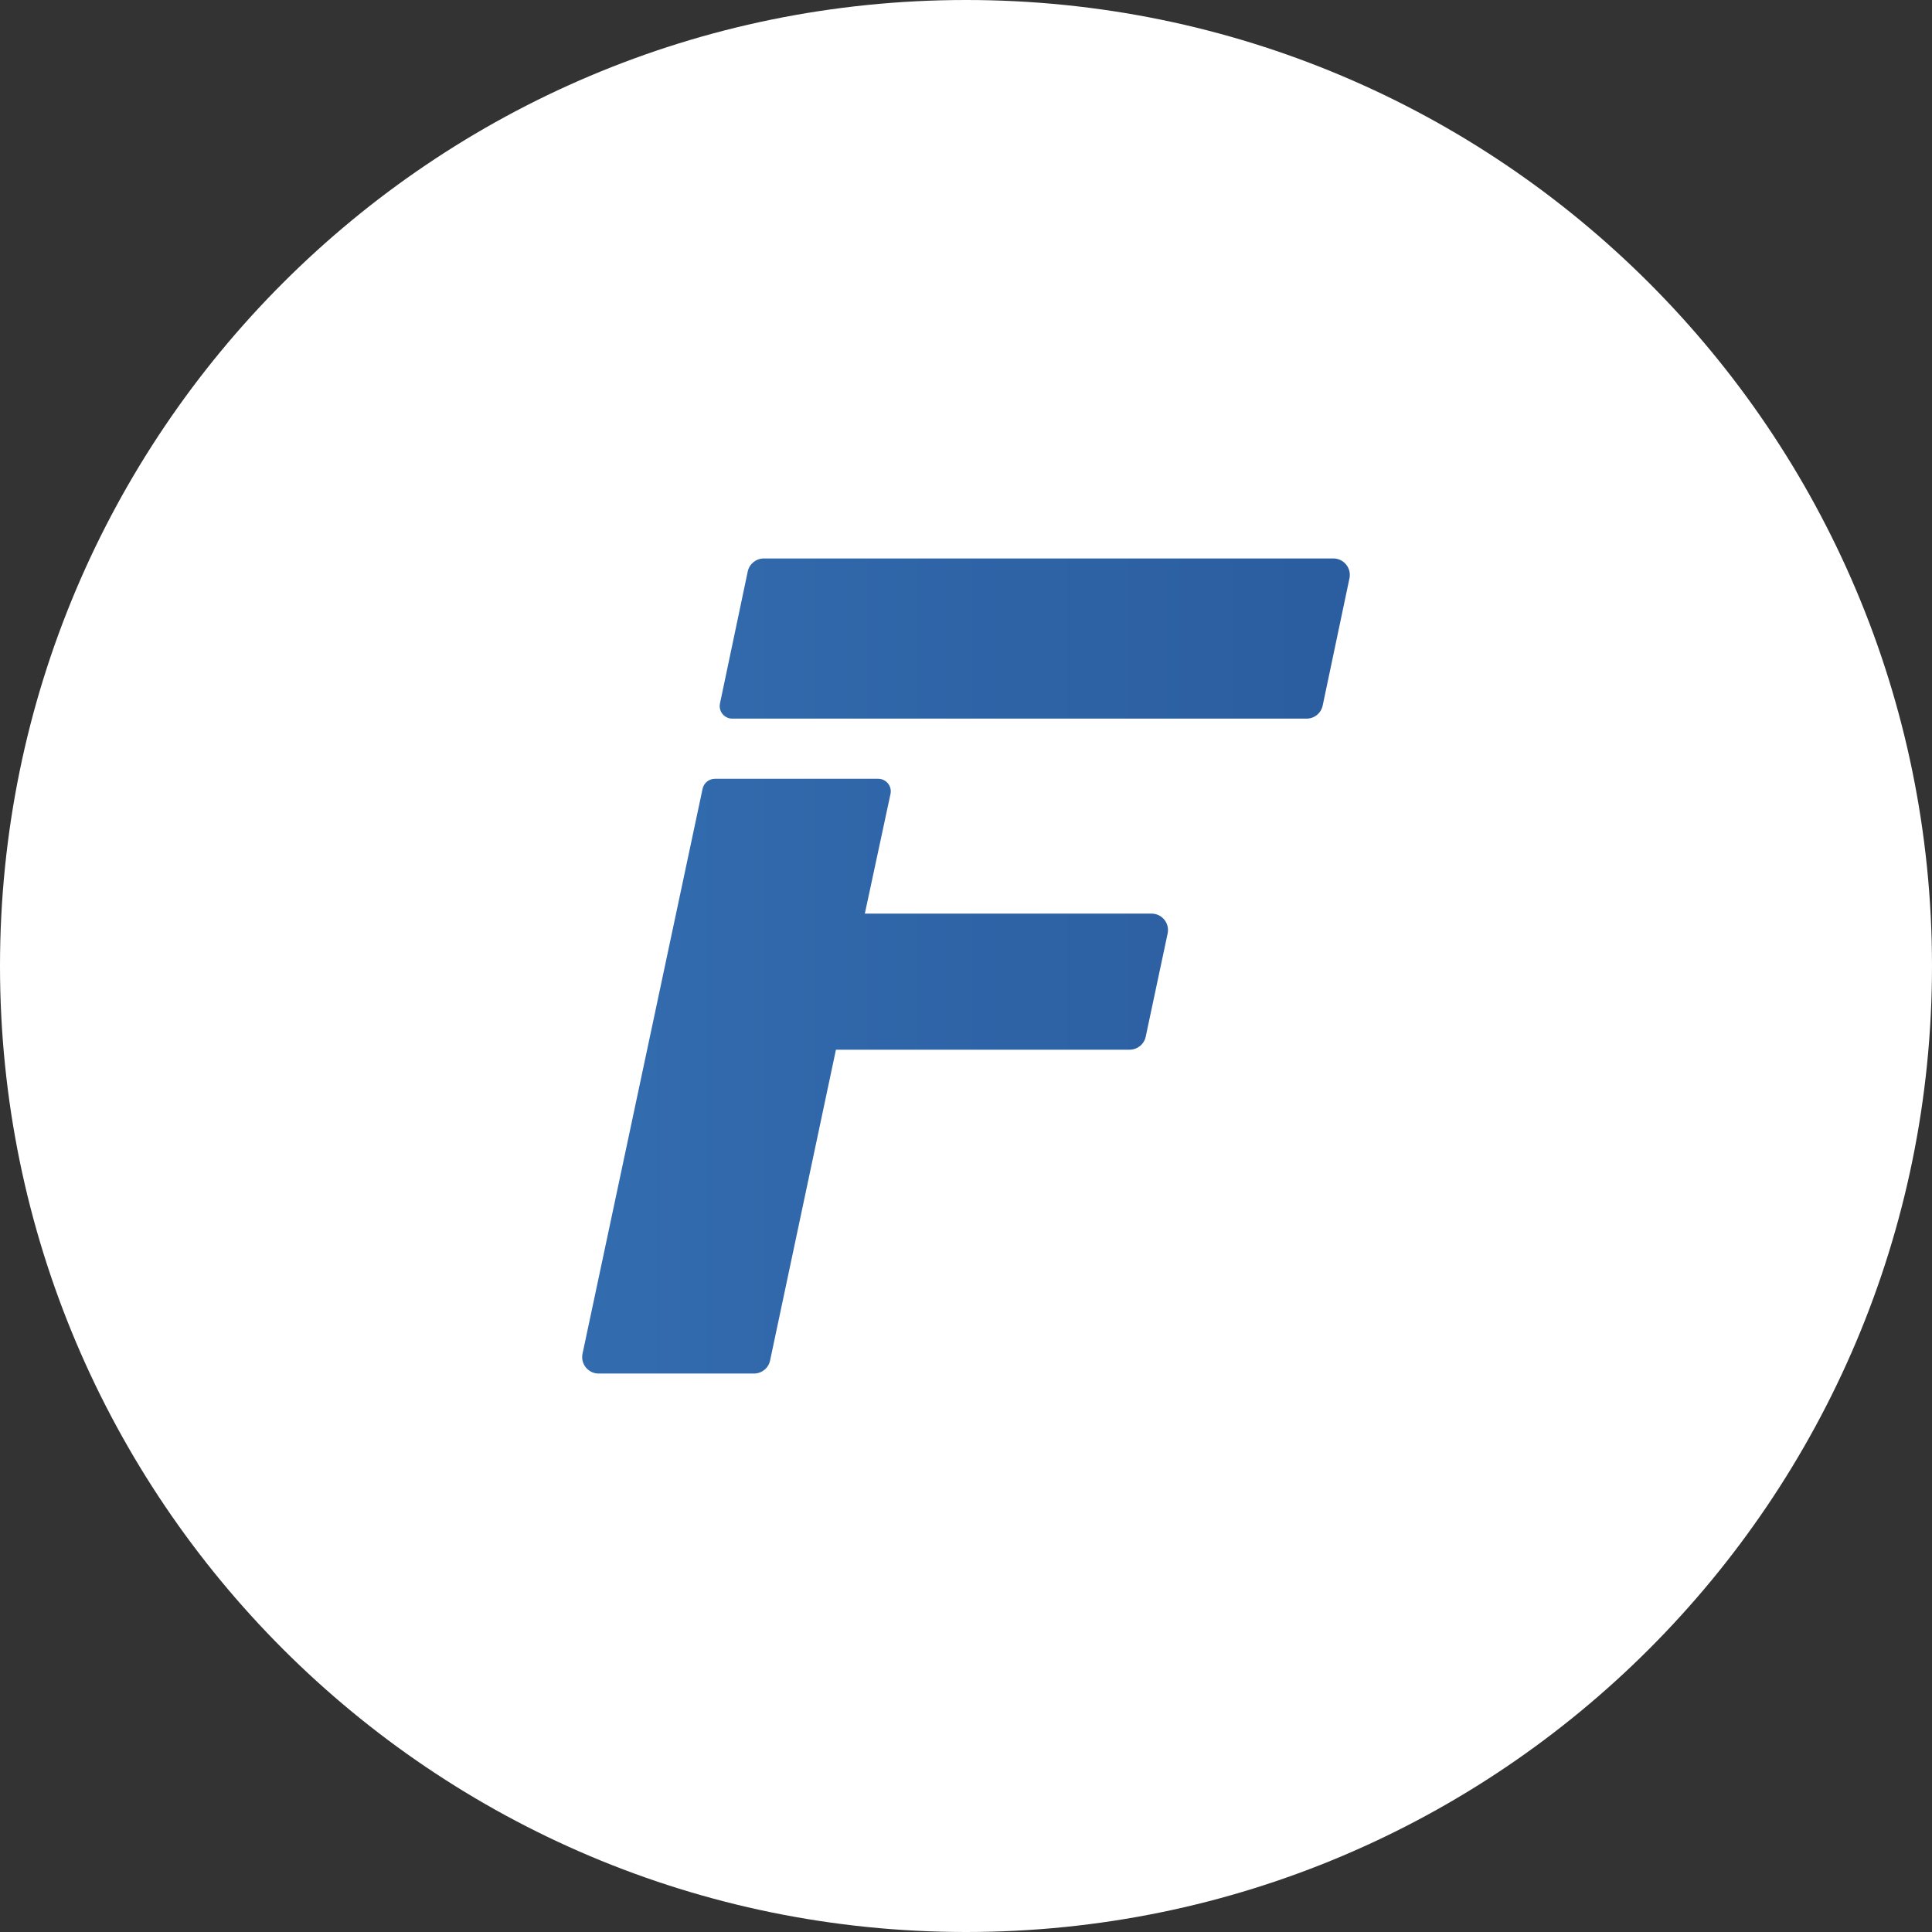
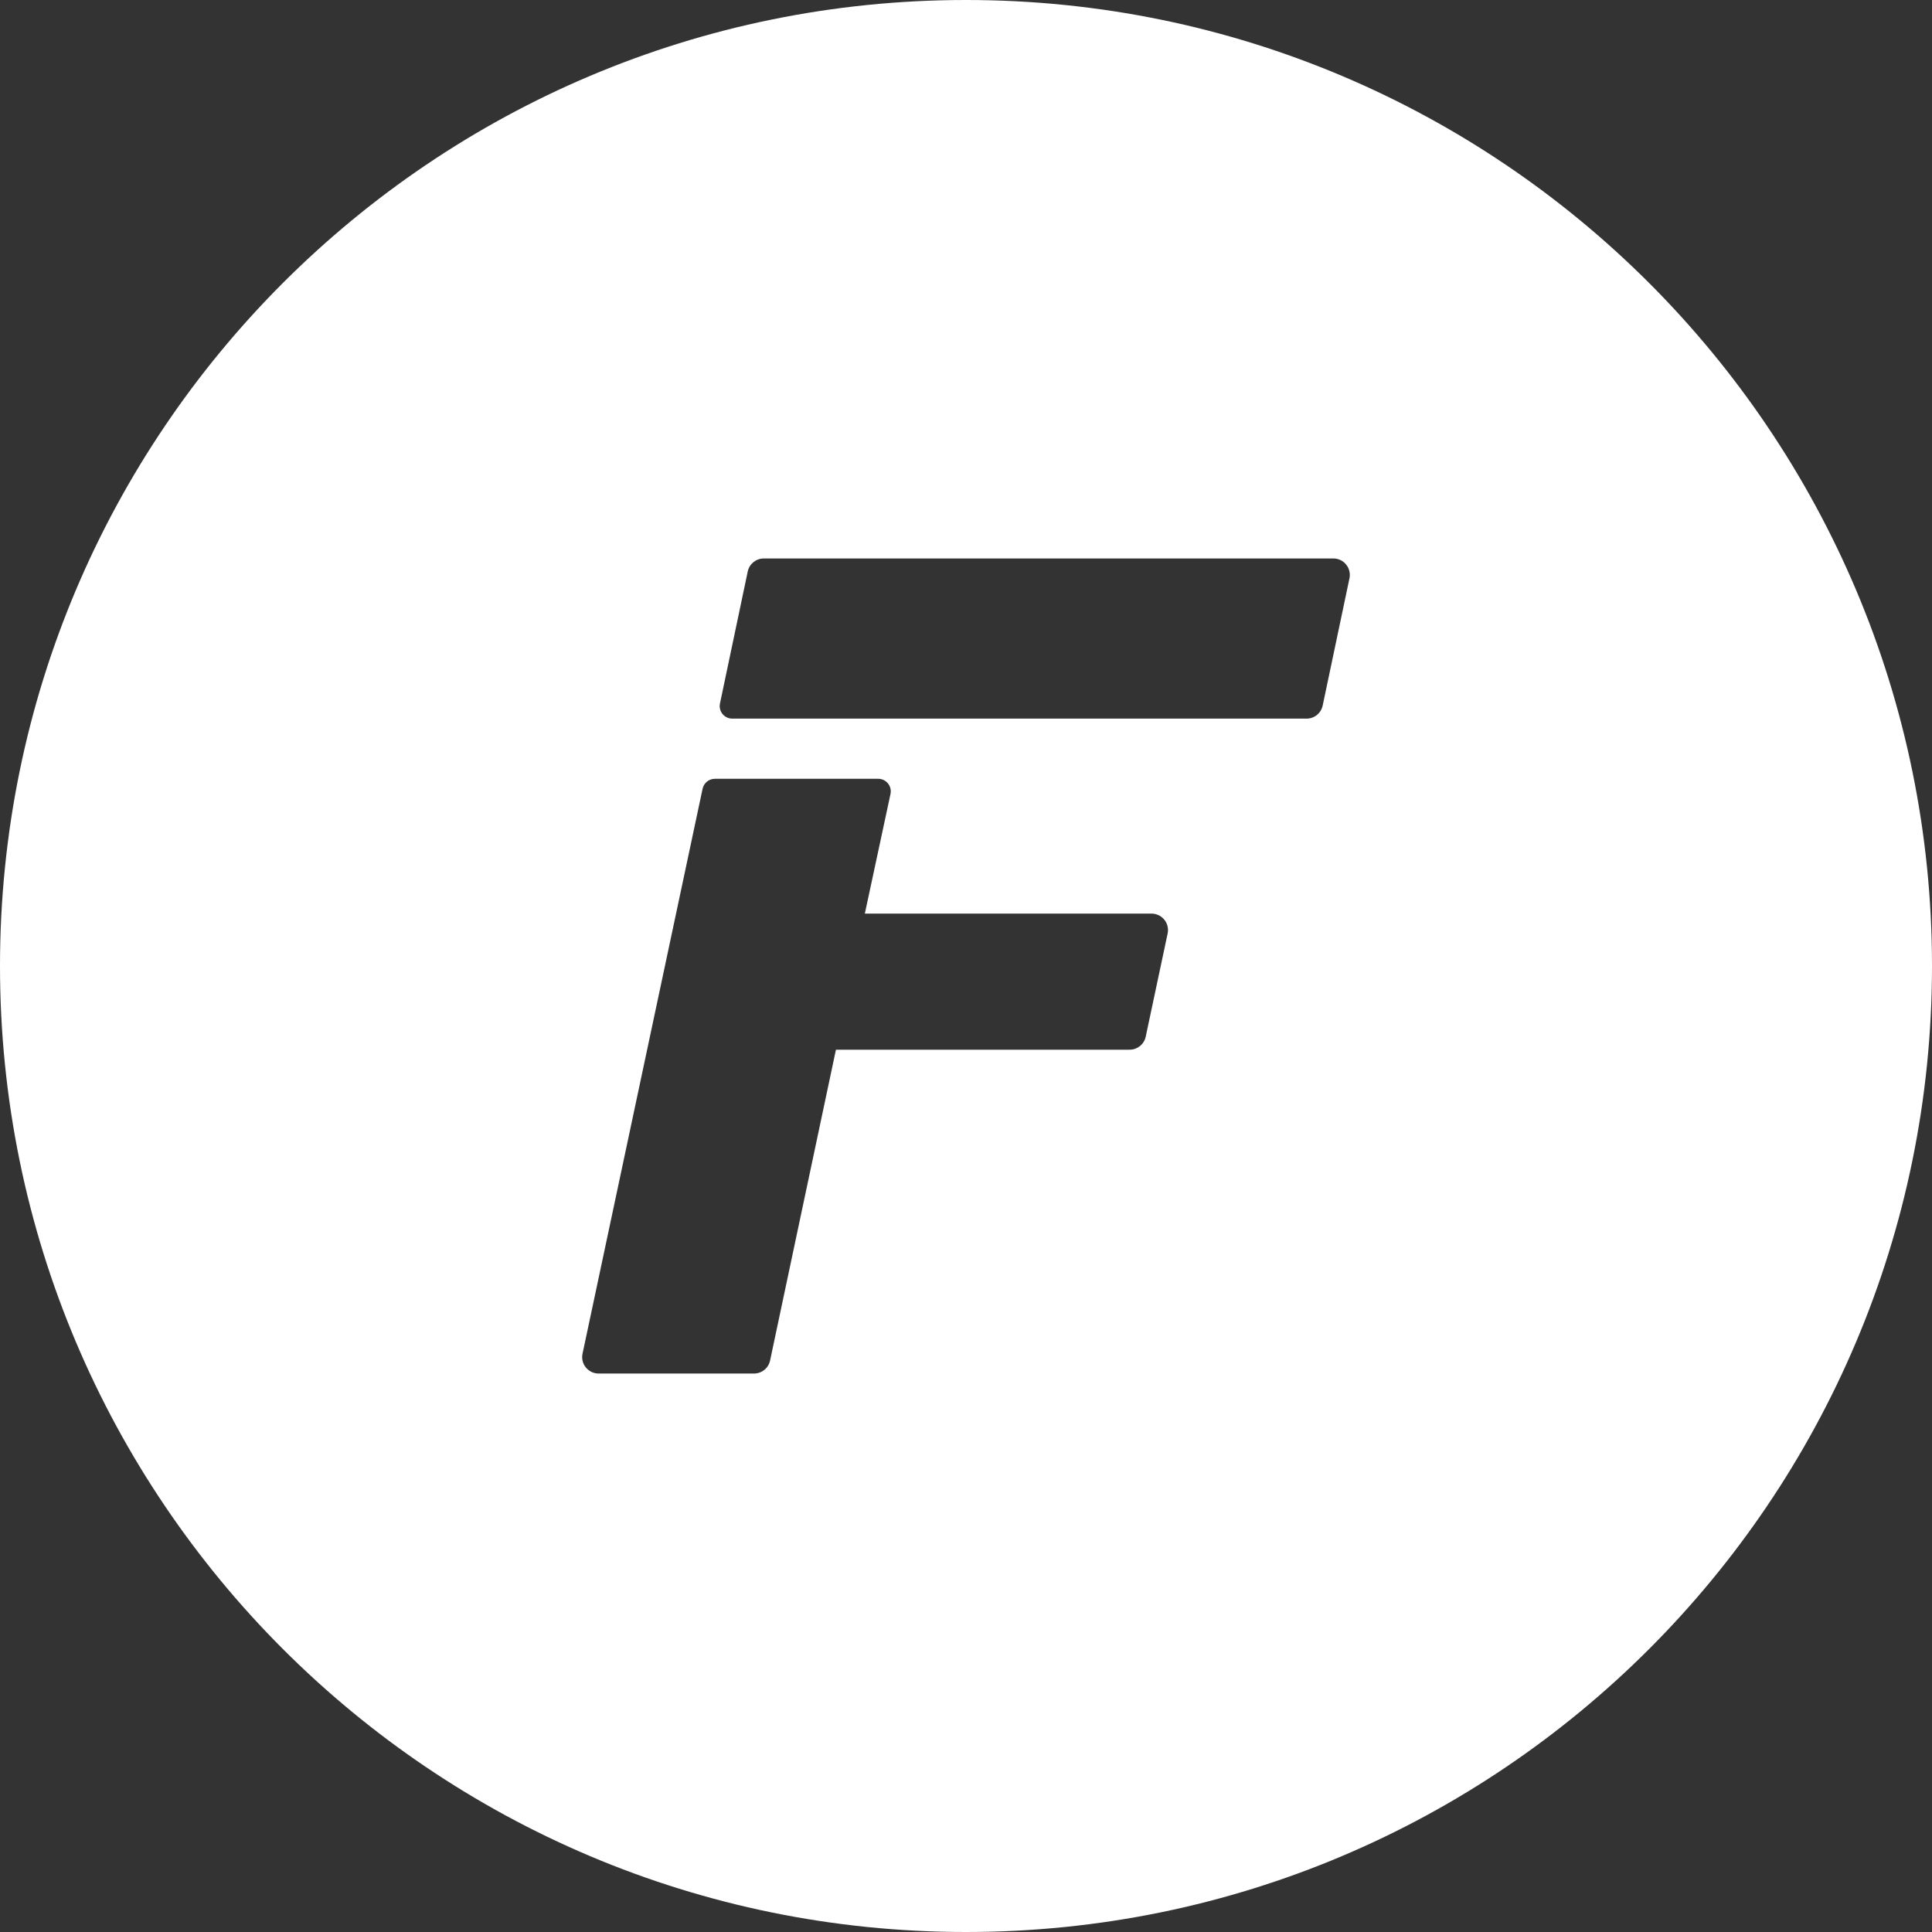
<svg xmlns="http://www.w3.org/2000/svg" width="50" height="50" viewBox="0 0 50 50" fill="none">
  <rect x="0" y="0" width="50" height="50" fill="#333333" stroke="none" />
-   <path d="M25 47C37.15 47 47 37.15 47 25C47 12.85 37.15 3 25 3C12.85 3 3 12.85 3 25C3 37.15 12.85 47 25 47Z" fill="url(#paint0_linear_829_34516)" />
  <path d="M25 0C11.193 0 0 11.193 0 25C0 38.807 11.193 50 25 50C38.807 50 50 38.807 50 25C50 11.193 38.807 0 25 0ZM30.218 24.16L29.651 26.829C29.61 27.025 29.436 27.166 29.235 27.166H21.634L19.93 35.209C19.889 35.407 19.715 35.547 19.513 35.547H15.492C15.222 35.547 15.019 35.297 15.076 35.033L18.183 20.413C18.216 20.262 18.348 20.155 18.502 20.155H22.728C22.935 20.155 23.089 20.346 23.046 20.548L22.382 23.644H29.802C30.073 23.644 30.275 23.894 30.218 24.16ZM34.924 14.967L34.231 18.259C34.19 18.456 34.016 18.598 33.815 18.598H18.951C18.744 18.598 18.59 18.407 18.633 18.205L19.351 14.792C19.392 14.594 19.567 14.453 19.768 14.453H34.507C34.778 14.453 34.98 14.702 34.924 14.967Z" fill="white" />
  <defs>
    <linearGradient id="paint0_linear_829_34516" x1="3" y1="25" x2="47" y2="25" gradientUnits="userSpaceOnUse">
      <stop offset="0.304" stop-color="#326BAE" />
      <stop offset="0.702" stop-color="#2B5EA0" />
    </linearGradient>
  </defs>
</svg>